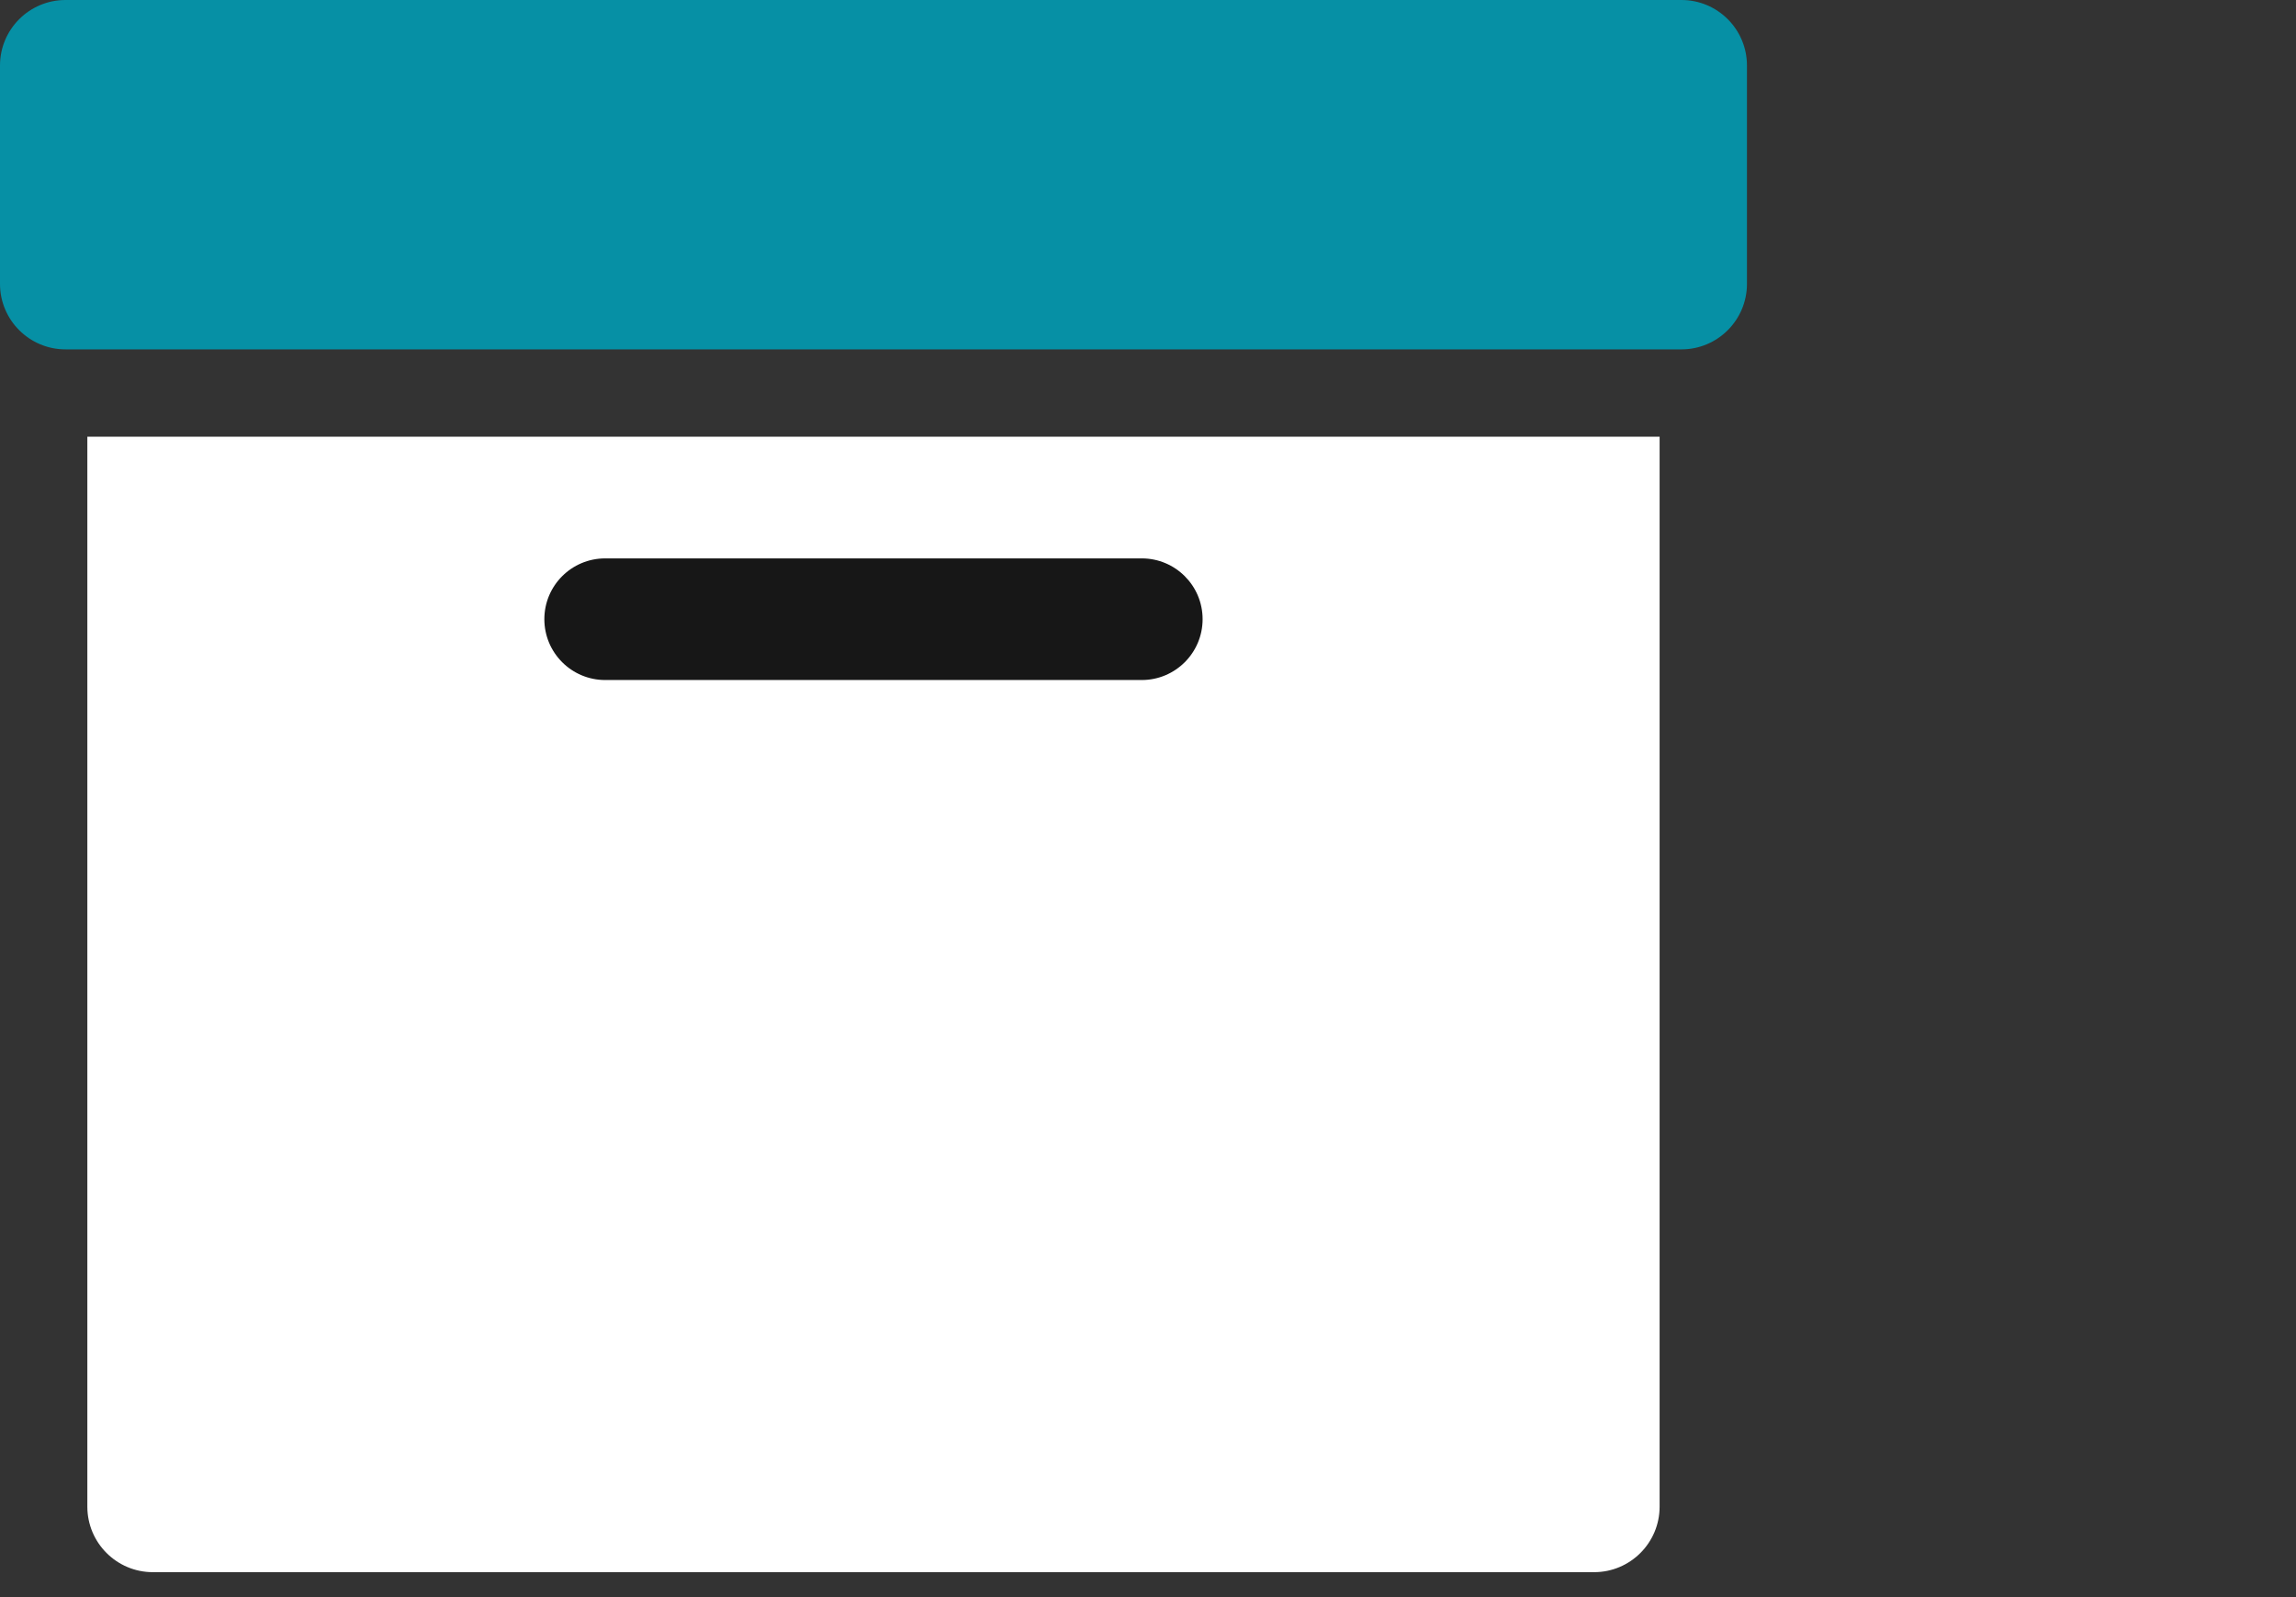
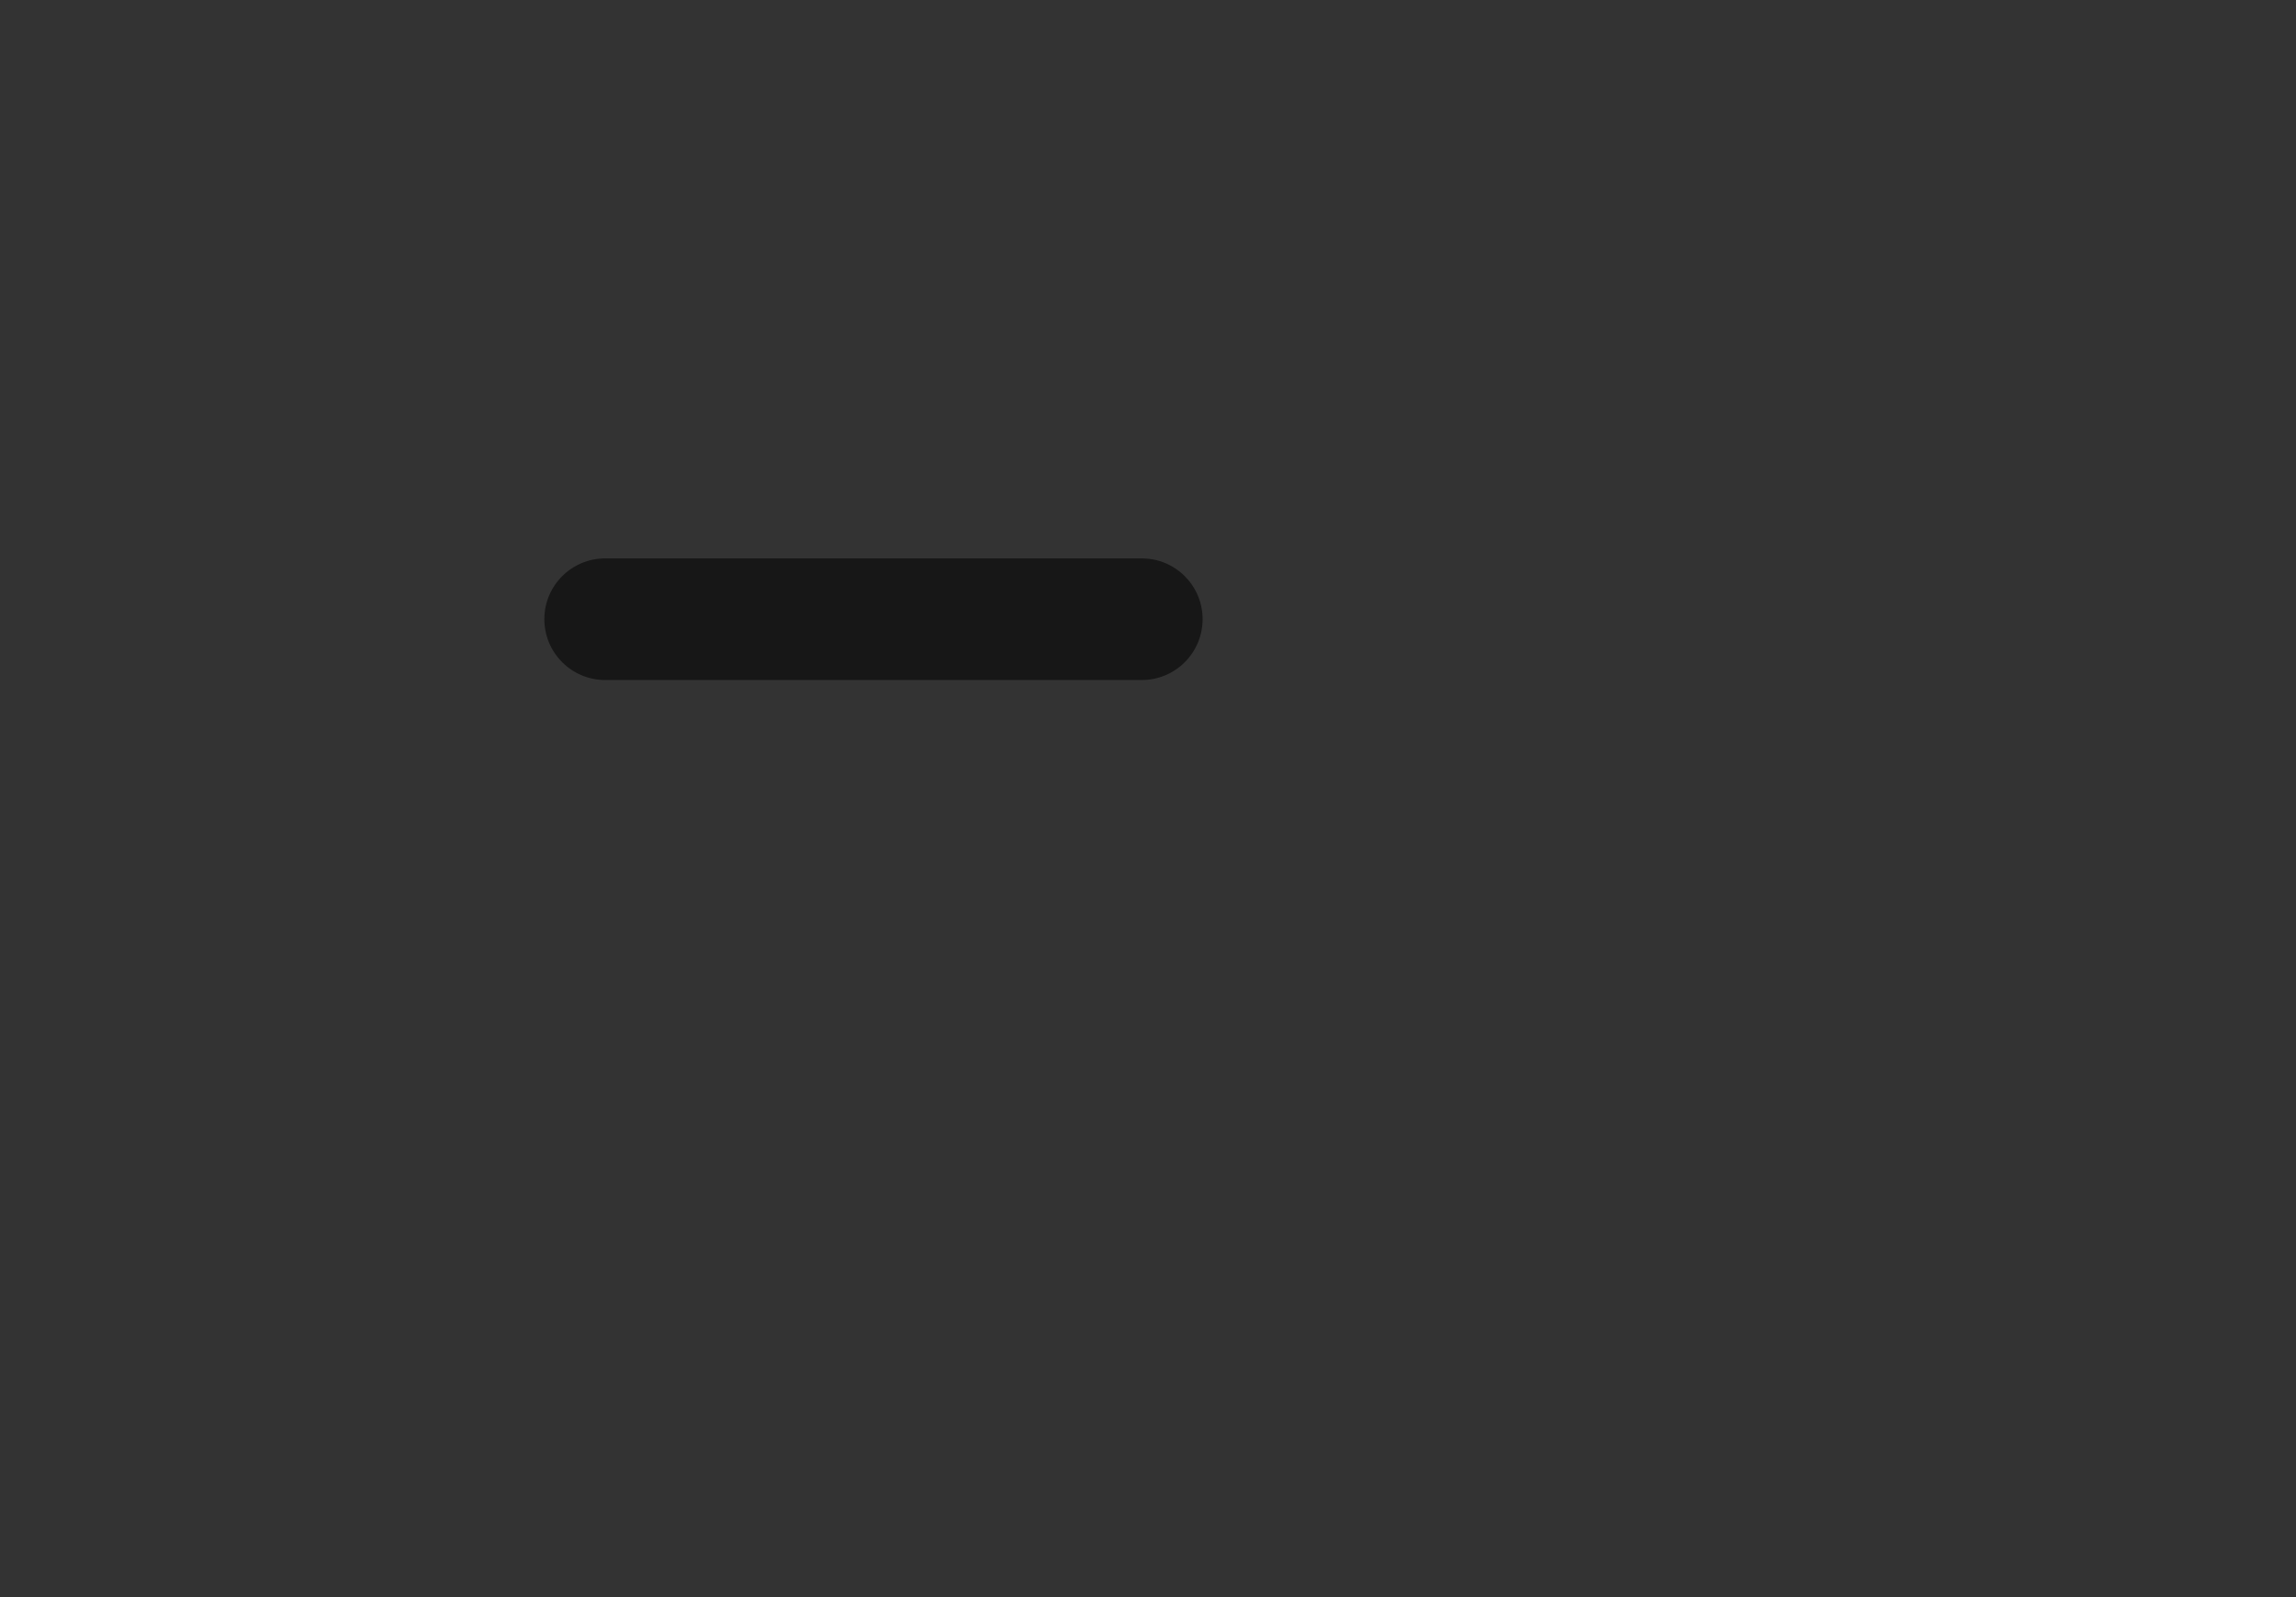
<svg xmlns="http://www.w3.org/2000/svg" width="46" height="32" viewBox="0 0 46 32" fill="none">
  <rect x="0" y="0" width="46" height="32" fill="#333333" stroke="none" />
-   <path d="M33.688 0H1.312C0.588 0 0 0.588 0 1.312V5.688C0 6.412 0.588 7 1.312 7H33.688C34.412 7 35 6.412 35 5.688V1.312C35 0.588 34.412 0 33.688 0Z" fill="#0690A5" />
-   <path d="M1.75 30.188V8.75H33.25V30.188C33.25 30.912 32.662 31.5 31.938 31.5H3.062C2.338 31.5 1.75 30.912 1.75 30.188Z" fill="white" />
  <path d="M22.875 11.188H12.125C11.452 11.188 10.906 11.733 10.906 12.406C10.906 13.079 11.452 13.625 12.125 13.625H22.875C23.548 13.625 24.094 13.079 24.094 12.406C24.094 11.733 23.548 11.188 22.875 11.188Z" fill="#171717" />
</svg>